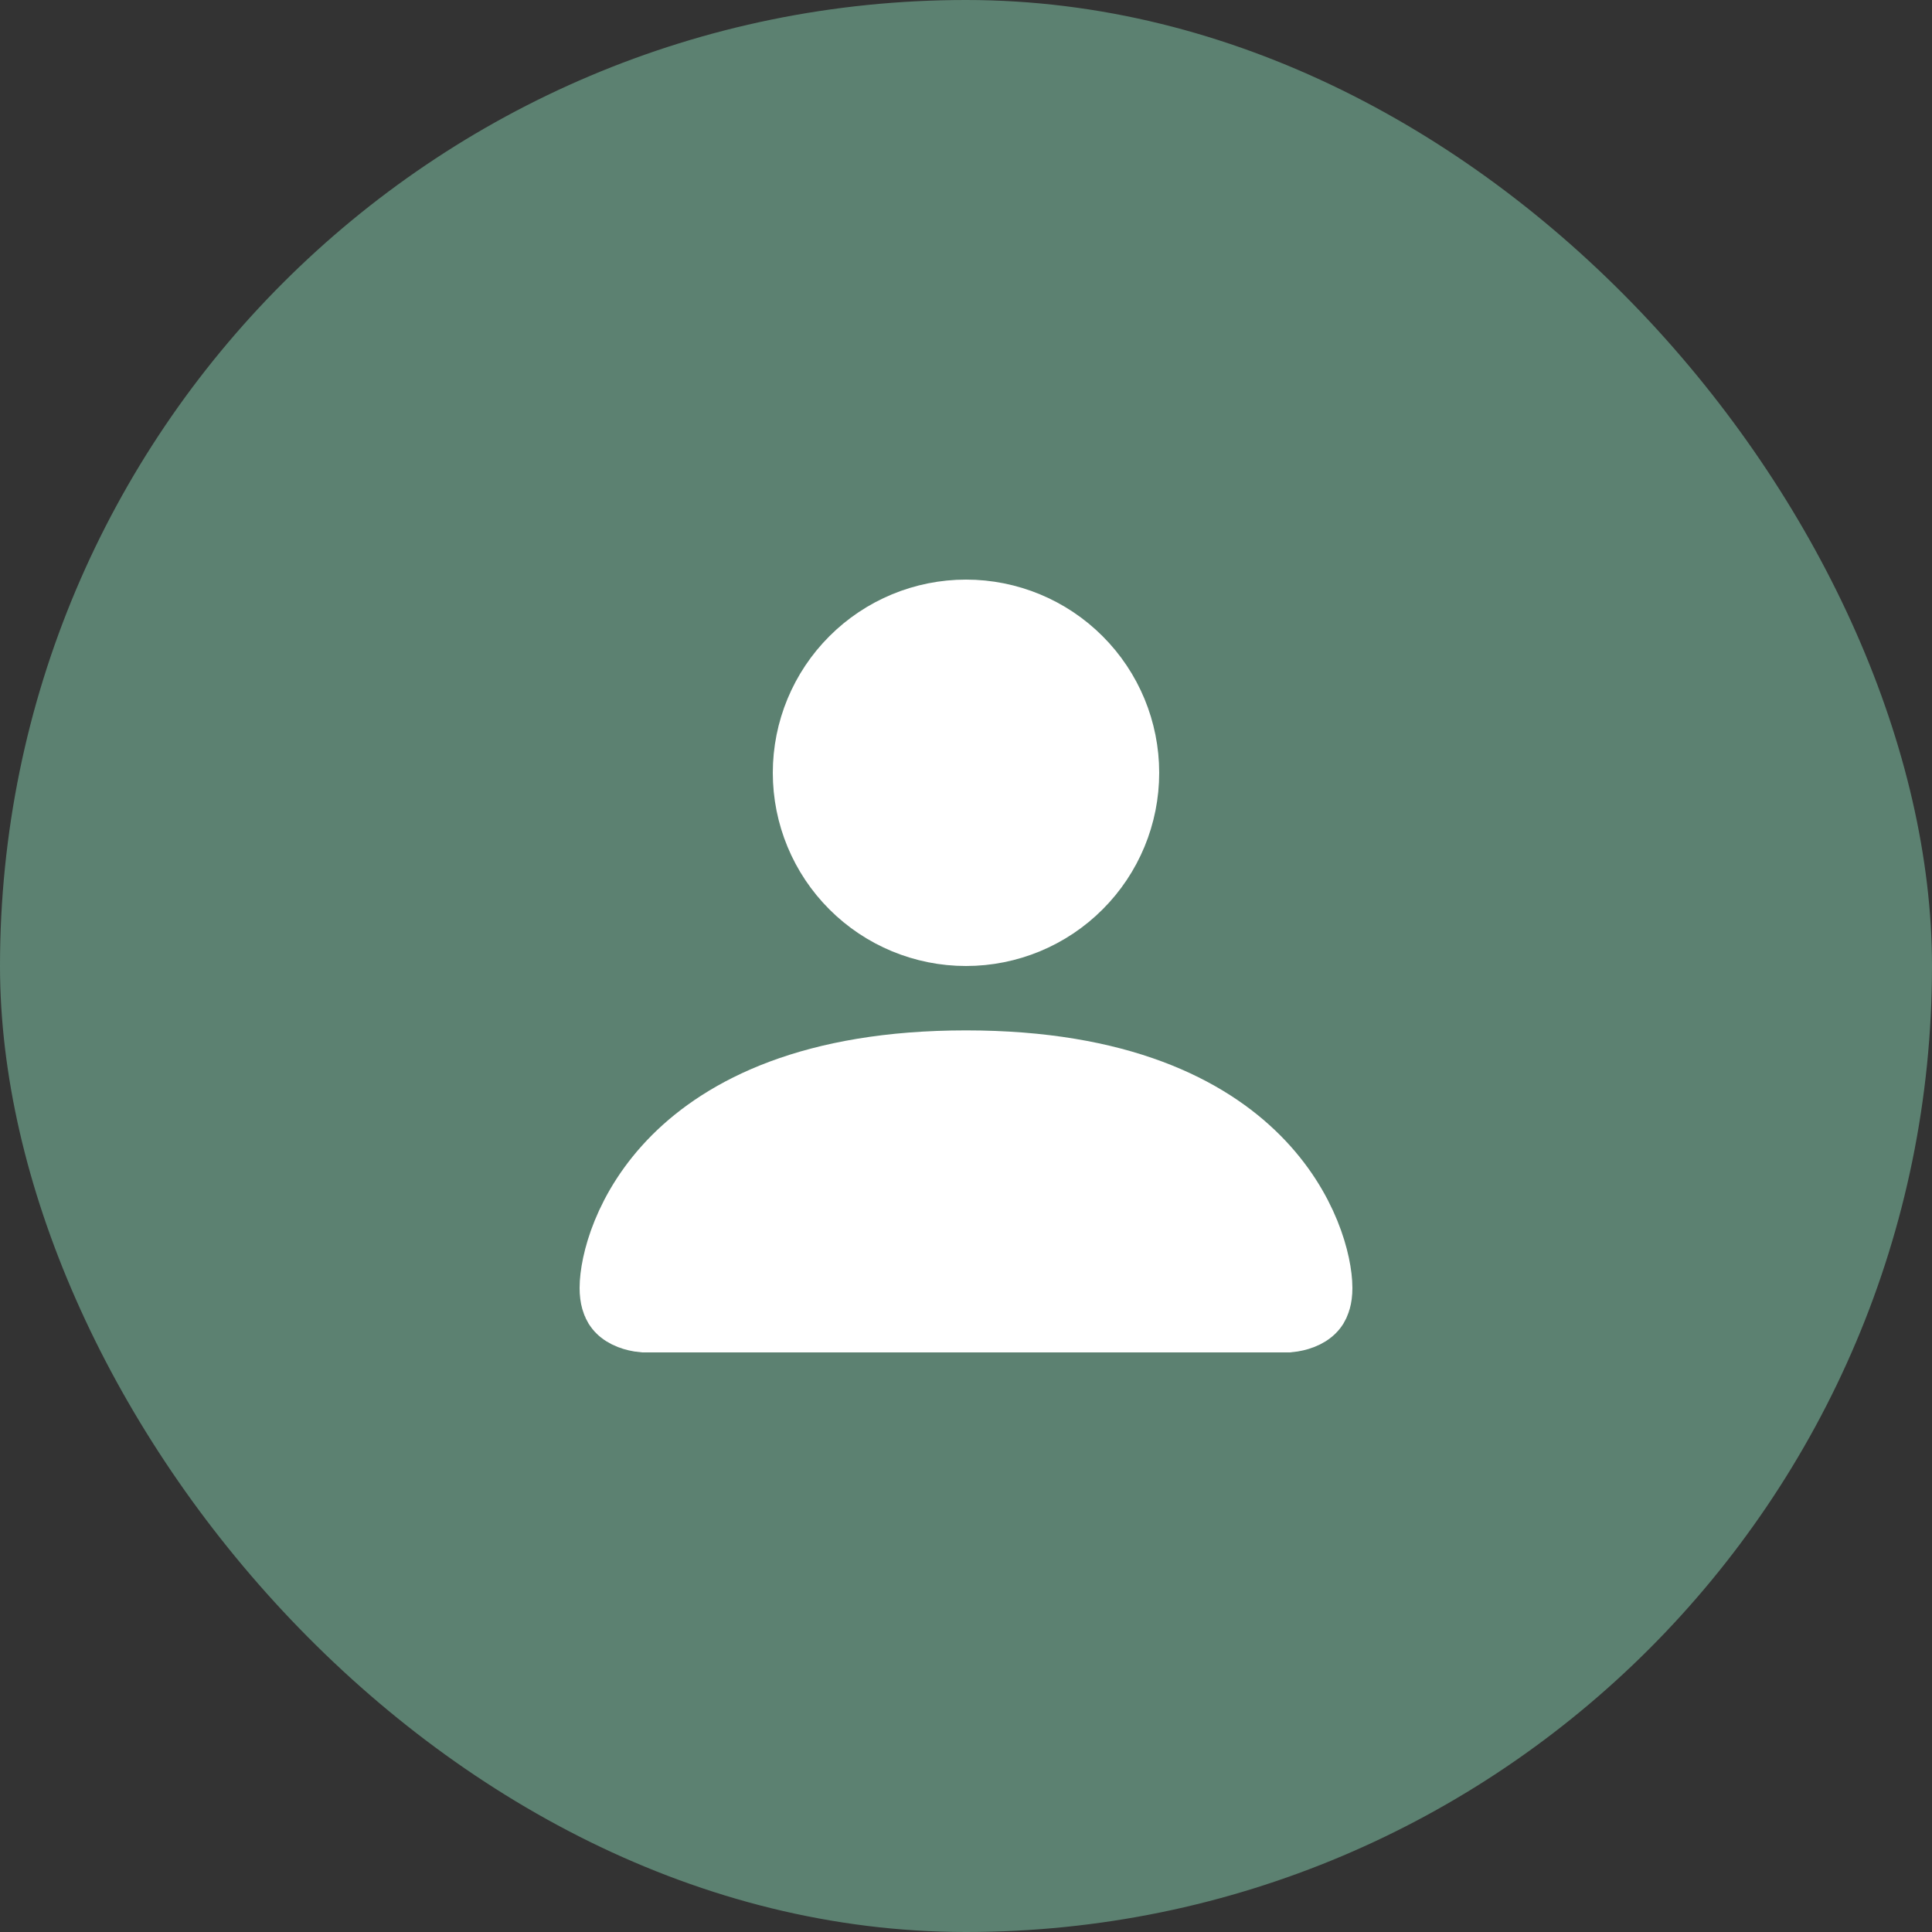
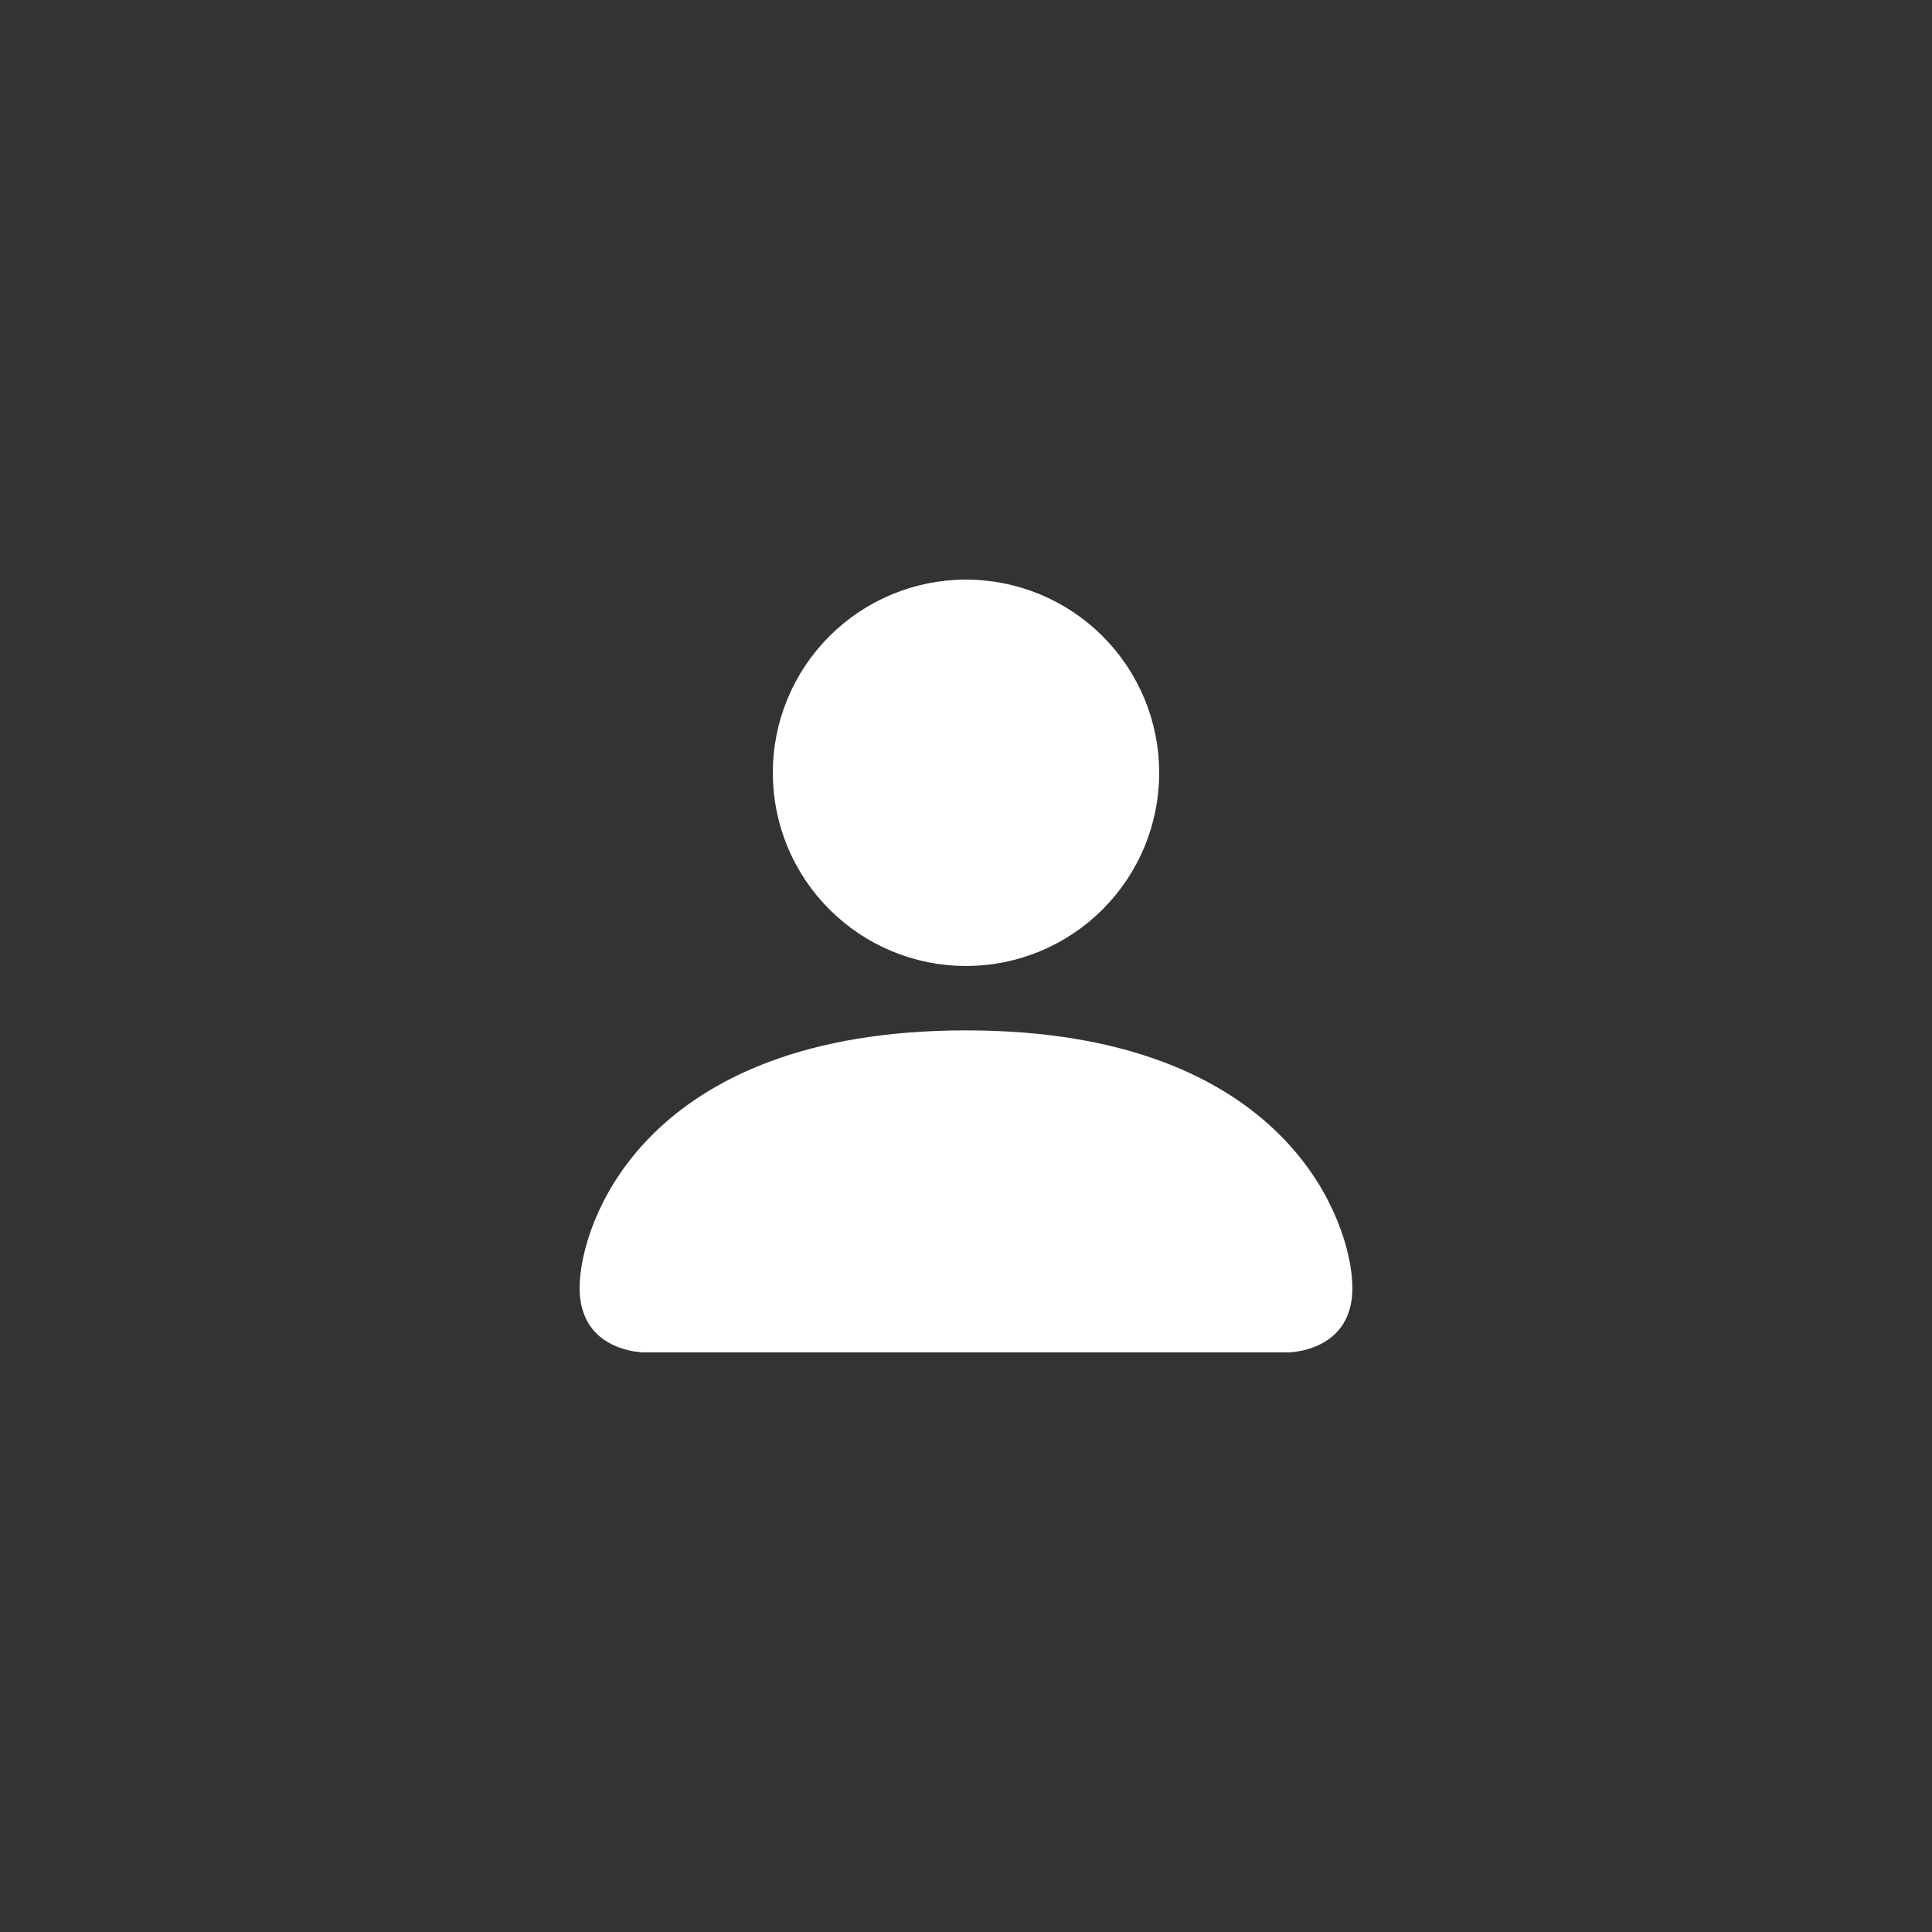
<svg xmlns="http://www.w3.org/2000/svg" width="40" height="40" viewBox="0 0 40 40" fill="none">
  <rect x="0" y="0" width="40" height="40" fill="#333333" stroke="none" />
-   <rect width="40" height="40" rx="20" fill="#5C8171" />
  <path d="M26.652 27H13.348C13.348 27 13.348 27 13.347 27C13.337 26.999 13.317 26.997 13.289 26.993C13.23 26.983 13.166 26.965 13.114 26.939C13.066 26.915 13.048 26.895 13.04 26.883L13.04 26.883C13.036 26.876 13 26.823 13 26.667C13 26.257 13.234 25.18 14.207 24.207C15.151 23.263 16.878 22.333 20 22.333C23.122 22.333 24.849 23.263 25.793 24.207C26.766 25.18 27 26.257 27 26.667C27 26.823 26.964 26.876 26.96 26.883L26.96 26.883C26.952 26.895 26.934 26.915 26.886 26.939C26.834 26.965 26.77 26.983 26.711 26.993C26.683 26.997 26.663 26.999 26.653 27C26.652 27 26.652 27 26.652 27ZM22.121 18.121C21.559 18.684 20.796 19 20 19C19.204 19 18.441 18.684 17.879 18.121C17.316 17.559 17 16.796 17 16C17 15.204 17.316 14.441 17.879 13.879C18.441 13.316 19.204 13 20 13C20.796 13 21.559 13.316 22.121 13.879C22.684 14.441 23 15.204 23 16C23 16.796 22.684 17.559 22.121 18.121Z" fill="white" stroke="white" stroke-width="2" />
</svg>